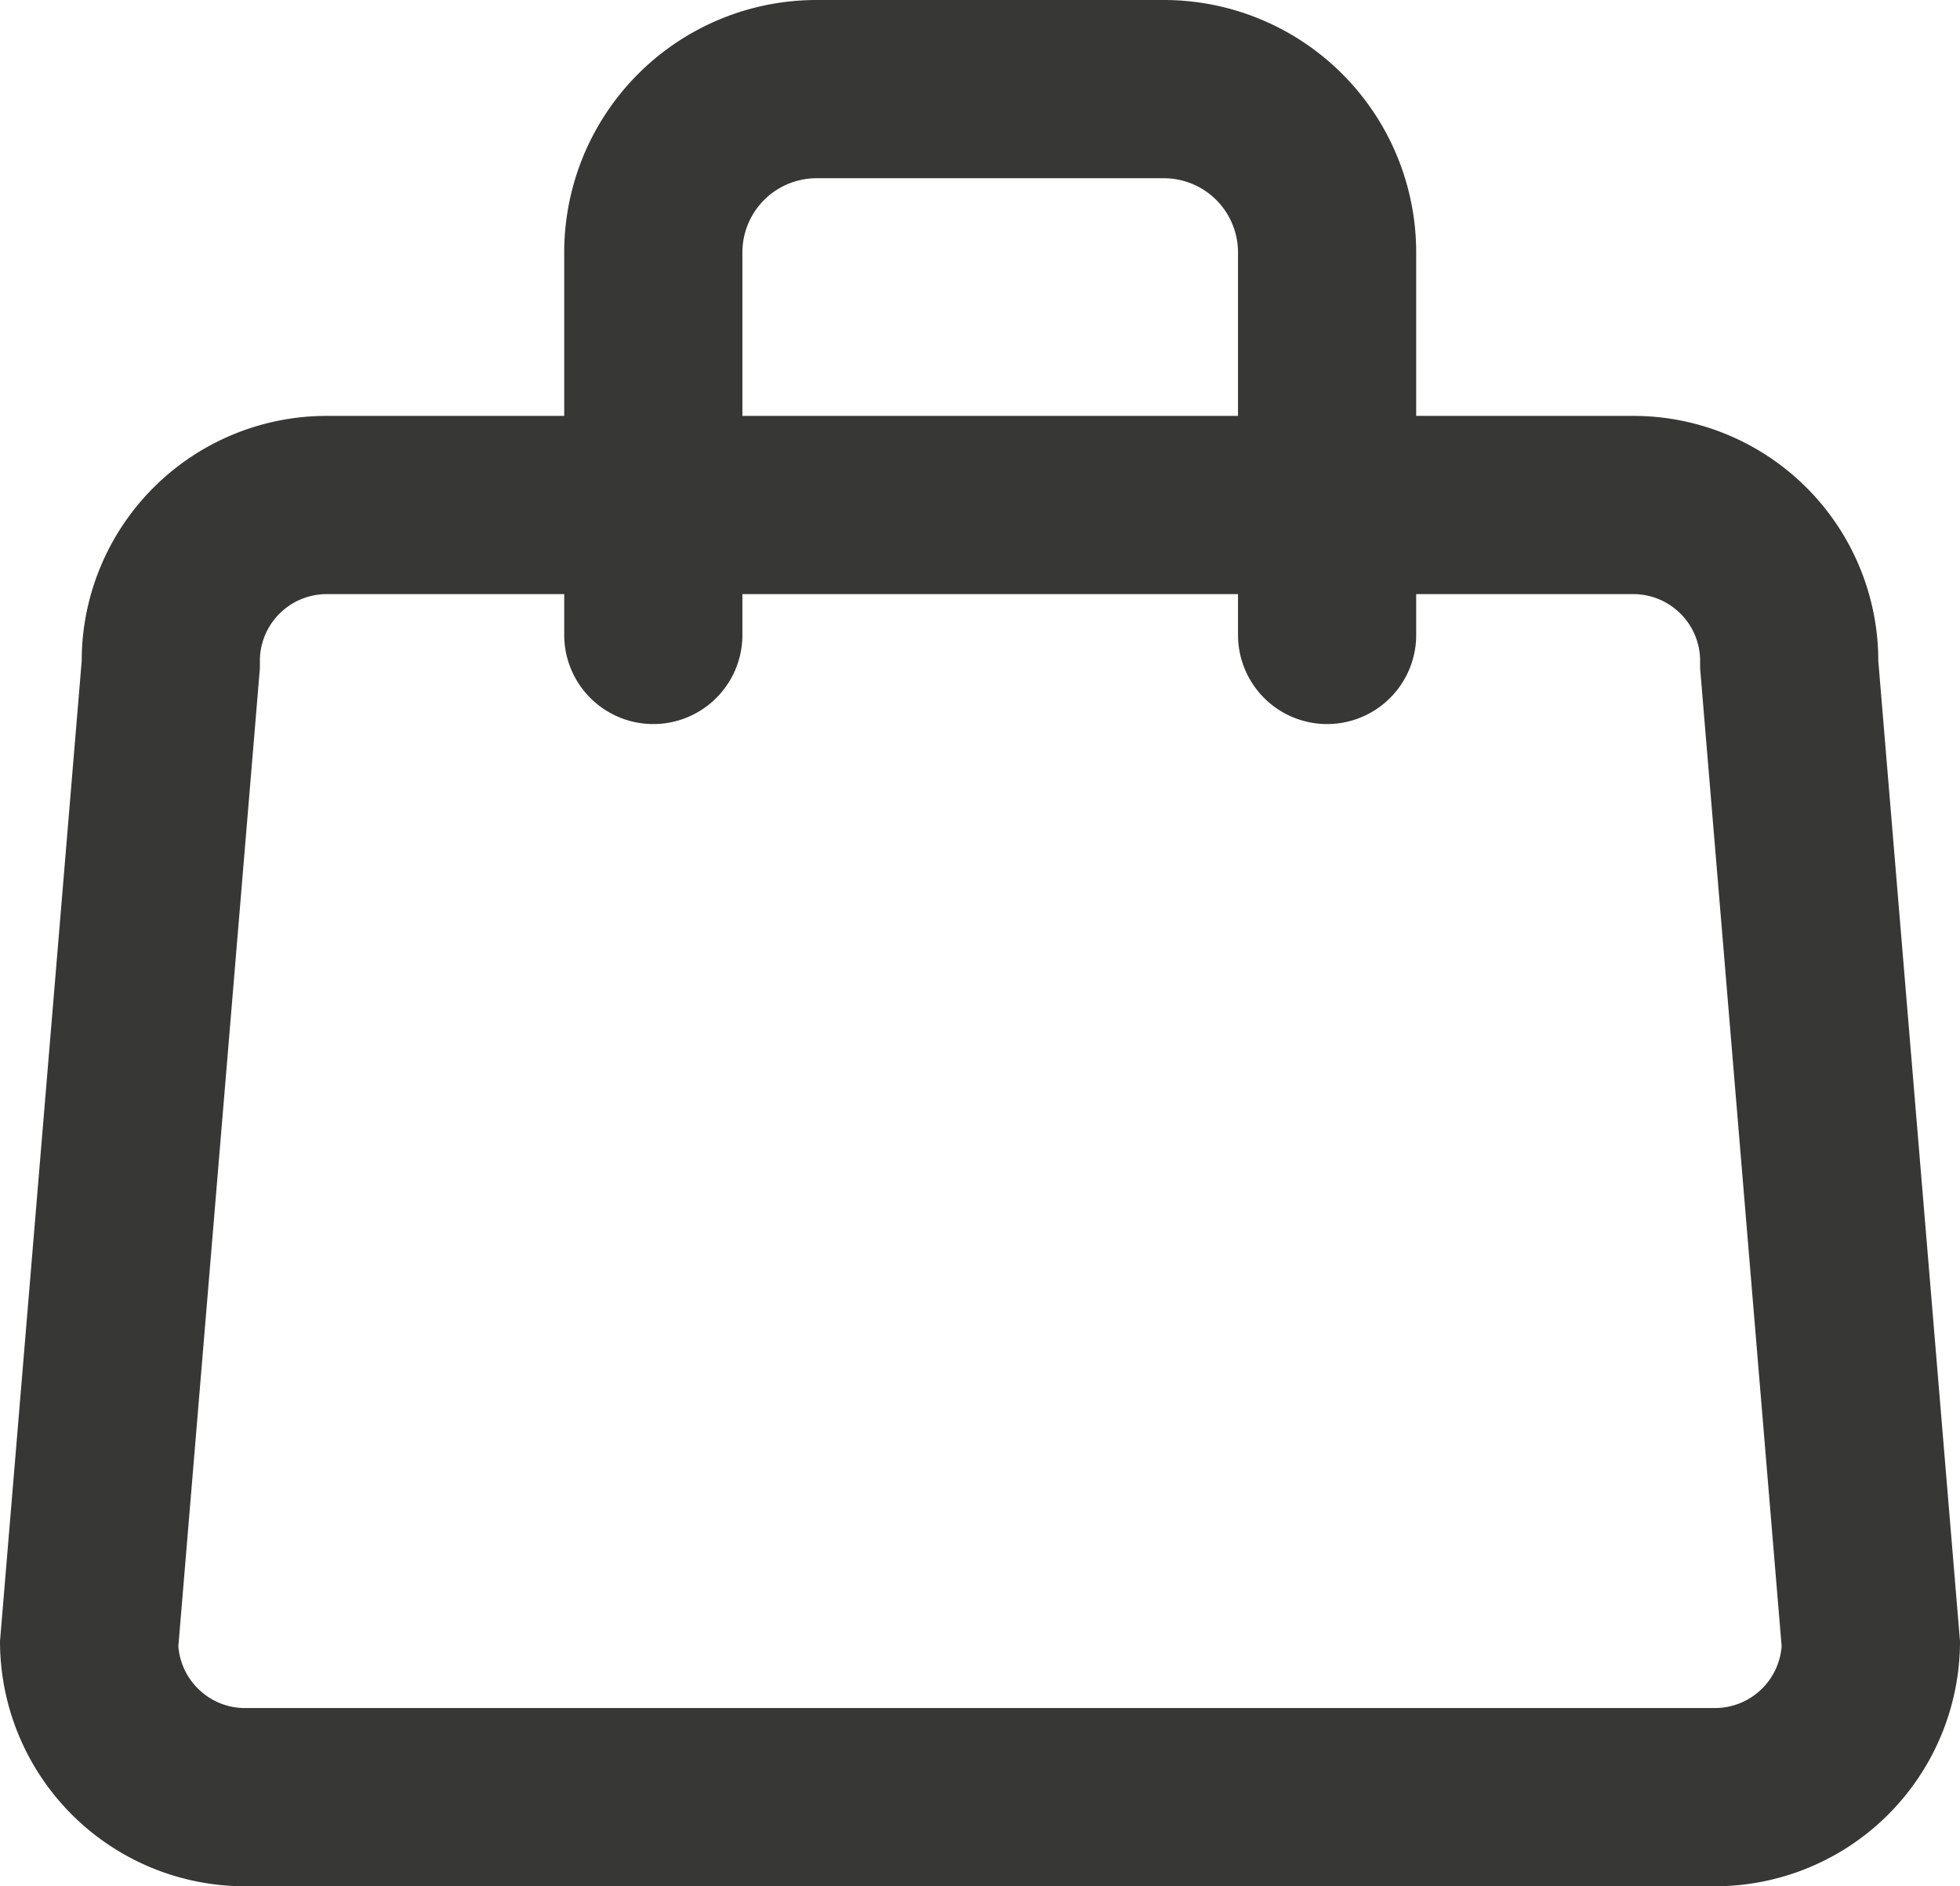
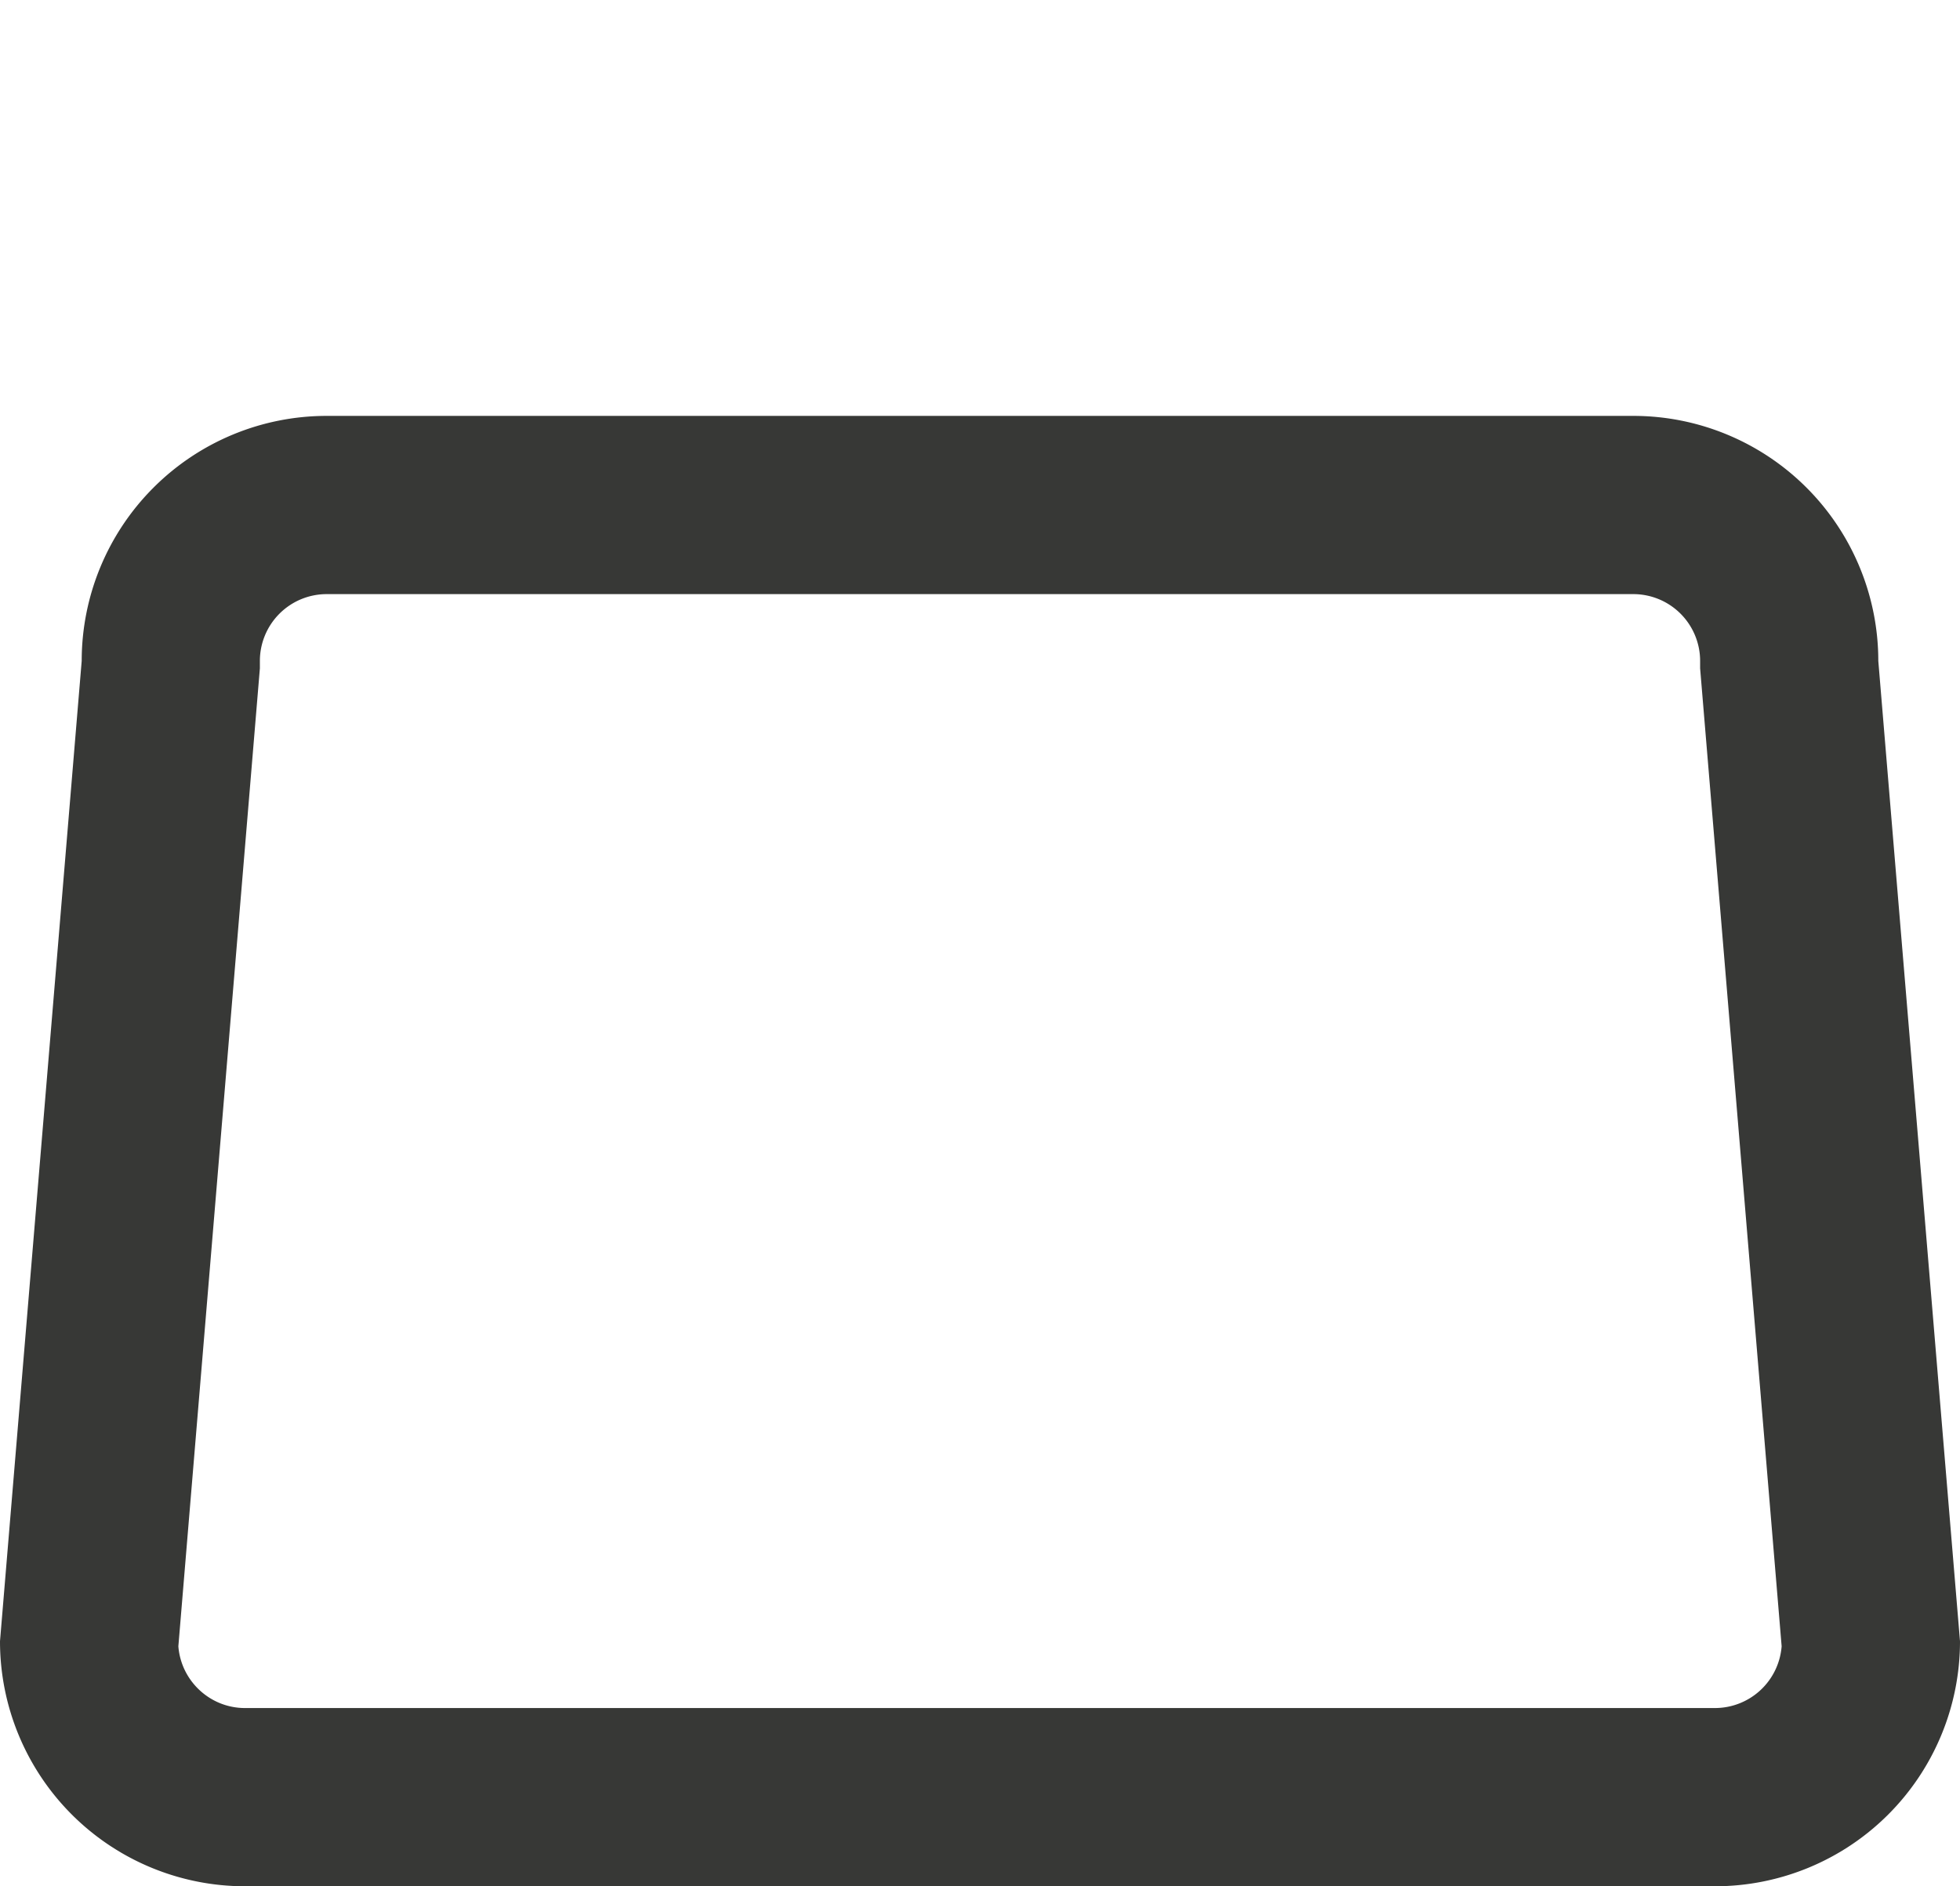
<svg xmlns="http://www.w3.org/2000/svg" width="22" height="21.167">
  <g id="Icon_Cart" data-name="Icon Cart" transform="translate(0 1)" fill="none">
    <g id="Caminho_11" data-name="Caminho 11">
-       <path d="M3.667 0h14.666a2.75 2.75 0 012.75 2.75l.917 11a2.75 2.75 0 01-2.75 2.75H2.75A2.75 2.75 0 010 13.75l.917-11A2.75 2.75 0 013.667 0z" transform="translate(0 3.667)" />
+       <path d="M3.667 0h14.666a2.75 2.75 0 012.75 2.75a2.75 2.75 0 01-2.75 2.75H2.75A2.75 2.75 0 010 13.75l.917-11A2.75 2.75 0 013.667 0z" transform="translate(0 3.667)" />
      <path d="M3.667 2a.75.75 0 00-.75.75v.083l-.915 10.974c.03.387.354.693.748.693h16.5a.751.751 0 00.748-.693l-.915-10.974V2.75a.75.75 0 00-.75-.75H3.667m0-2h14.666a2.75 2.75 0 012.75 2.75l.917 11a2.75 2.75 0 01-2.75 2.75H2.75A2.75 2.75 0 010 13.75l.917-11A2.75 2.75 0 013.667 0z" fill="#373836" transform="translate(0 3.667)" />
    </g>
-     <path id="Caminho_14" data-name="Caminho 14" d="M7.333 6.125V1.833A1.833 1.833 0 019.167 0h3.9a1.833 1.833 0 011.829 1.833v4.292" stroke="#373836" stroke-linecap="round" stroke-width="2" />
  </g>
</svg>